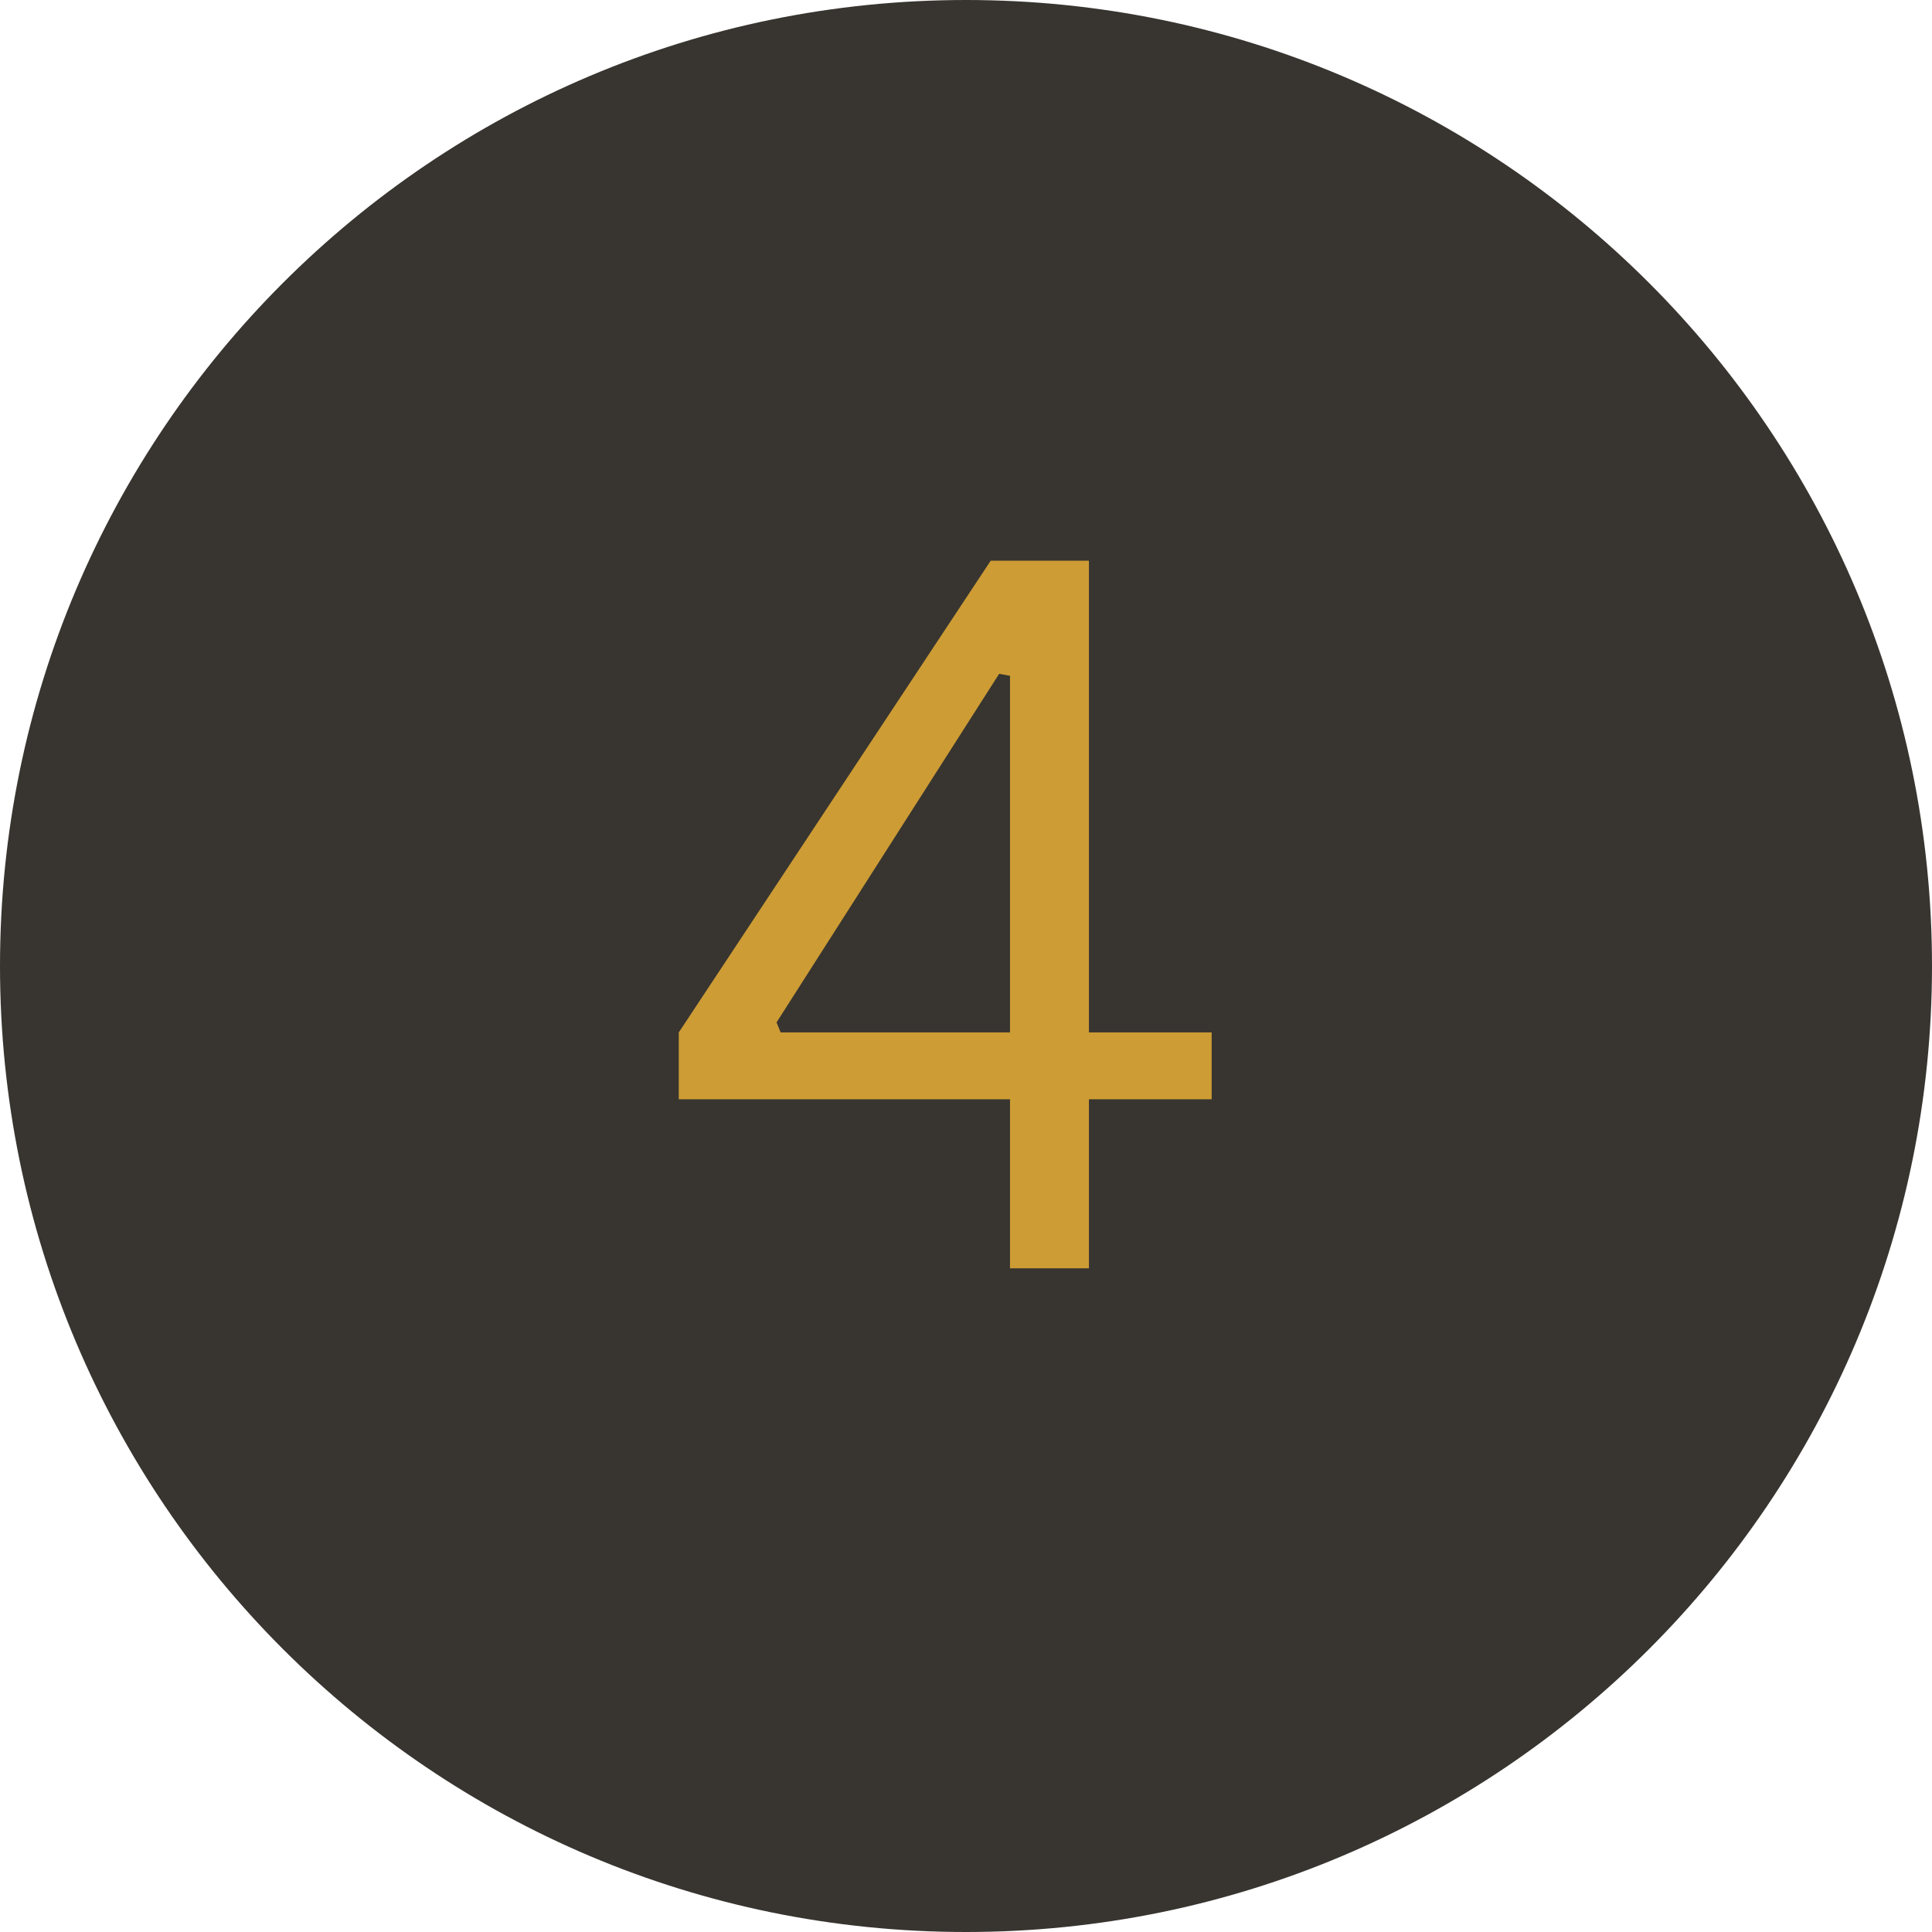
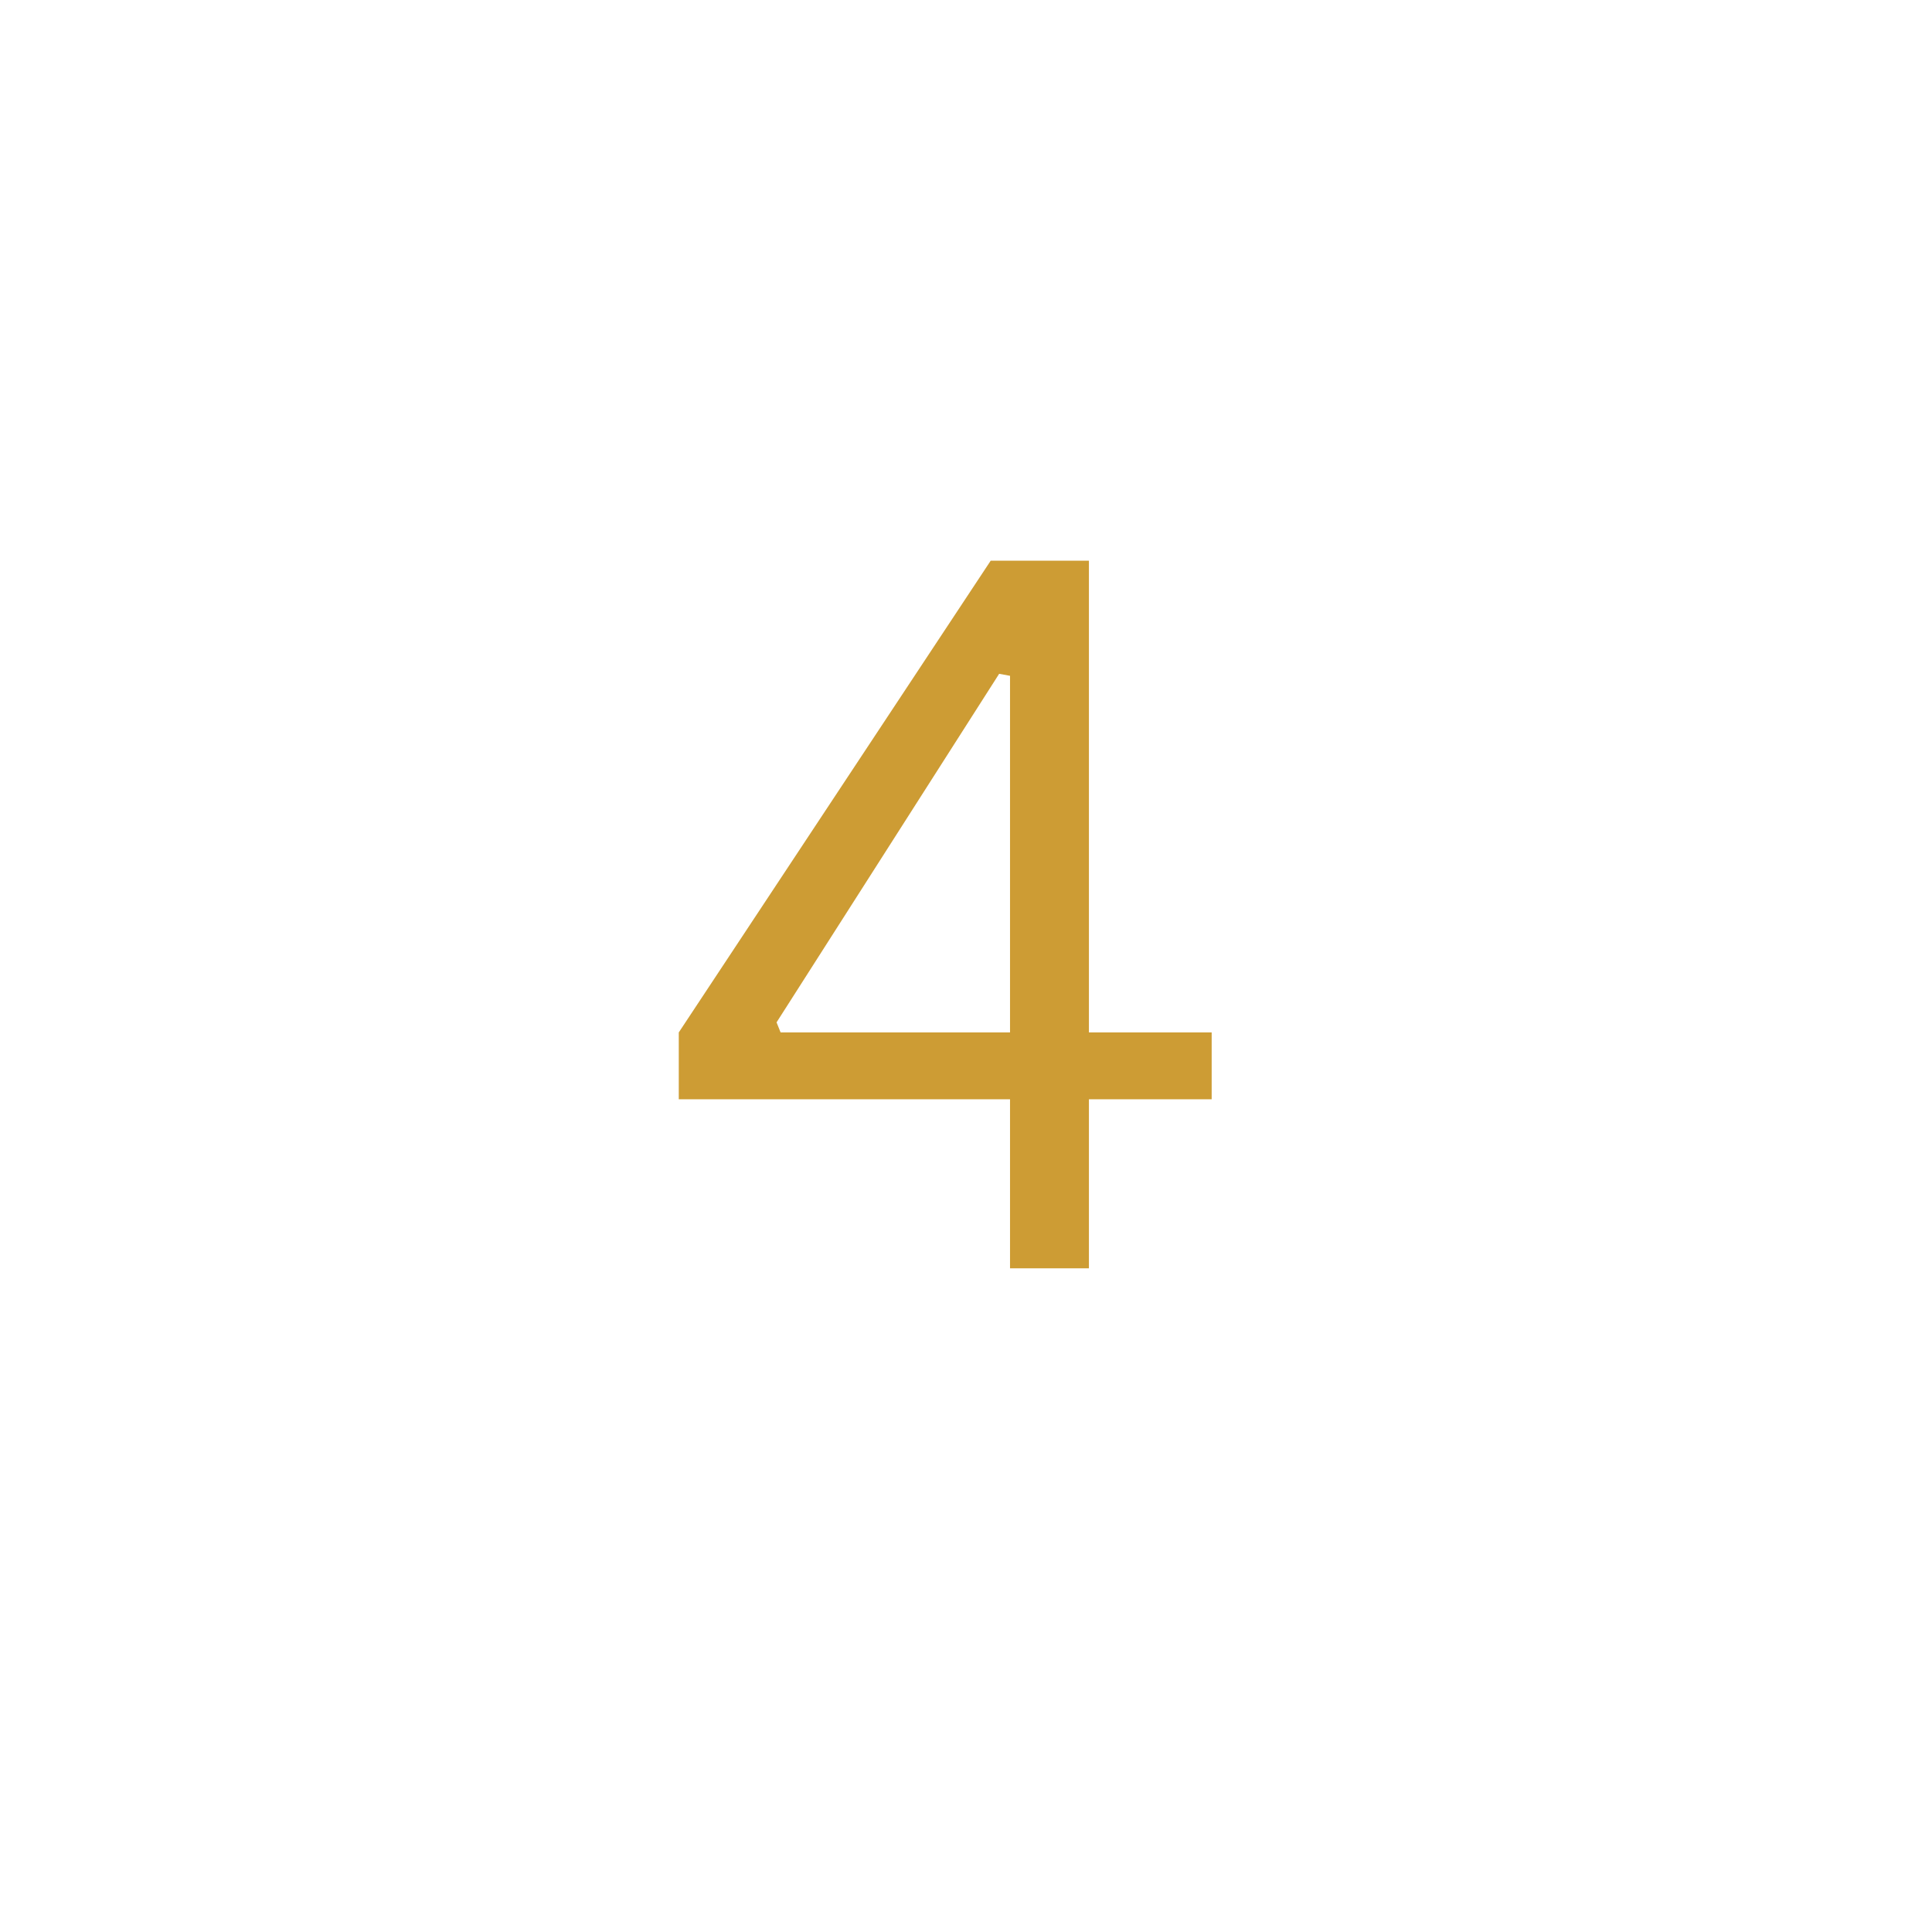
<svg xmlns="http://www.w3.org/2000/svg" width="100" zoomAndPan="magnify" viewBox="0 0 75 75" height="100" preserveAspectRatio="xMidYMid meet" version="1.0">
  <defs>
    <g />
    <clipPath id="46530cbdd4">
      <path d="M 37.5 0 C 16.789 0 0 16.789 0 37.5 C 0 58.211 16.789 75 37.5 75 C 58.211 75 75 58.211 75 37.5 C 75 16.789 58.211 0 37.5 0 Z M 37.5 0 " clip-rule="nonzero" />
    </clipPath>
    <clipPath id="a0cabeaac5">
      <path d="M 0 0 L 75 0 L 75 75 L 0 75 Z M 0 0 " clip-rule="nonzero" />
    </clipPath>
    <clipPath id="2b302729f9">
-       <path d="M 37.5 0 C 16.789 0 0 16.789 0 37.5 C 0 58.211 16.789 75 37.5 75 C 58.211 75 75 58.211 75 37.5 C 75 16.789 58.211 0 37.5 0 Z M 37.5 0 " clip-rule="nonzero" />
-     </clipPath>
+       </clipPath>
    <clipPath id="3a56ae3131">
-       <rect x="0" width="75" y="0" height="75" />
-     </clipPath>
+       </clipPath>
    <clipPath id="b09b6b9e96">
      <rect x="0" width="31" y="0" height="59" />
    </clipPath>
  </defs>
  <g clip-path="url(#46530cbdd4)">
    <g transform="matrix(1, 0, 0, 1, 0, -0)">
      <g clip-path="url(#3a56ae3131)">
        <g clip-path="url(#a0cabeaac5)">
          <g clip-path="url(#2b302729f9)">
-             <rect x="-16.5" width="108" fill="#383530" height="108" y="-16.5" fill-opacity="1" />
-           </g>
+             </g>
        </g>
      </g>
    </g>
  </g>
  <g transform="matrix(1, 0, 0, 1, 24, 5)">
    <g clip-path="url(#b09b6b9e96)">
      <g fill="#cd9c34" fill-opacity="1">
        <g transform="translate(1.084, 44.235)">
          <g>
            <path d="M 17.188 0 L 14.125 0 L 14.125 -6.562 L 1.266 -6.562 L 1.266 -9.156 L 13.375 -27.469 L 17.188 -27.469 L 17.188 -9.156 L 21.953 -9.156 L 21.953 -6.562 L 17.188 -6.562 Z M 5.062 -9.547 L 5.219 -9.156 L 14.125 -9.156 L 14.125 -23 L 13.703 -23.078 Z M 5.062 -9.547 " />
          </g>
        </g>
      </g>
    </g>
  </g>
</svg>